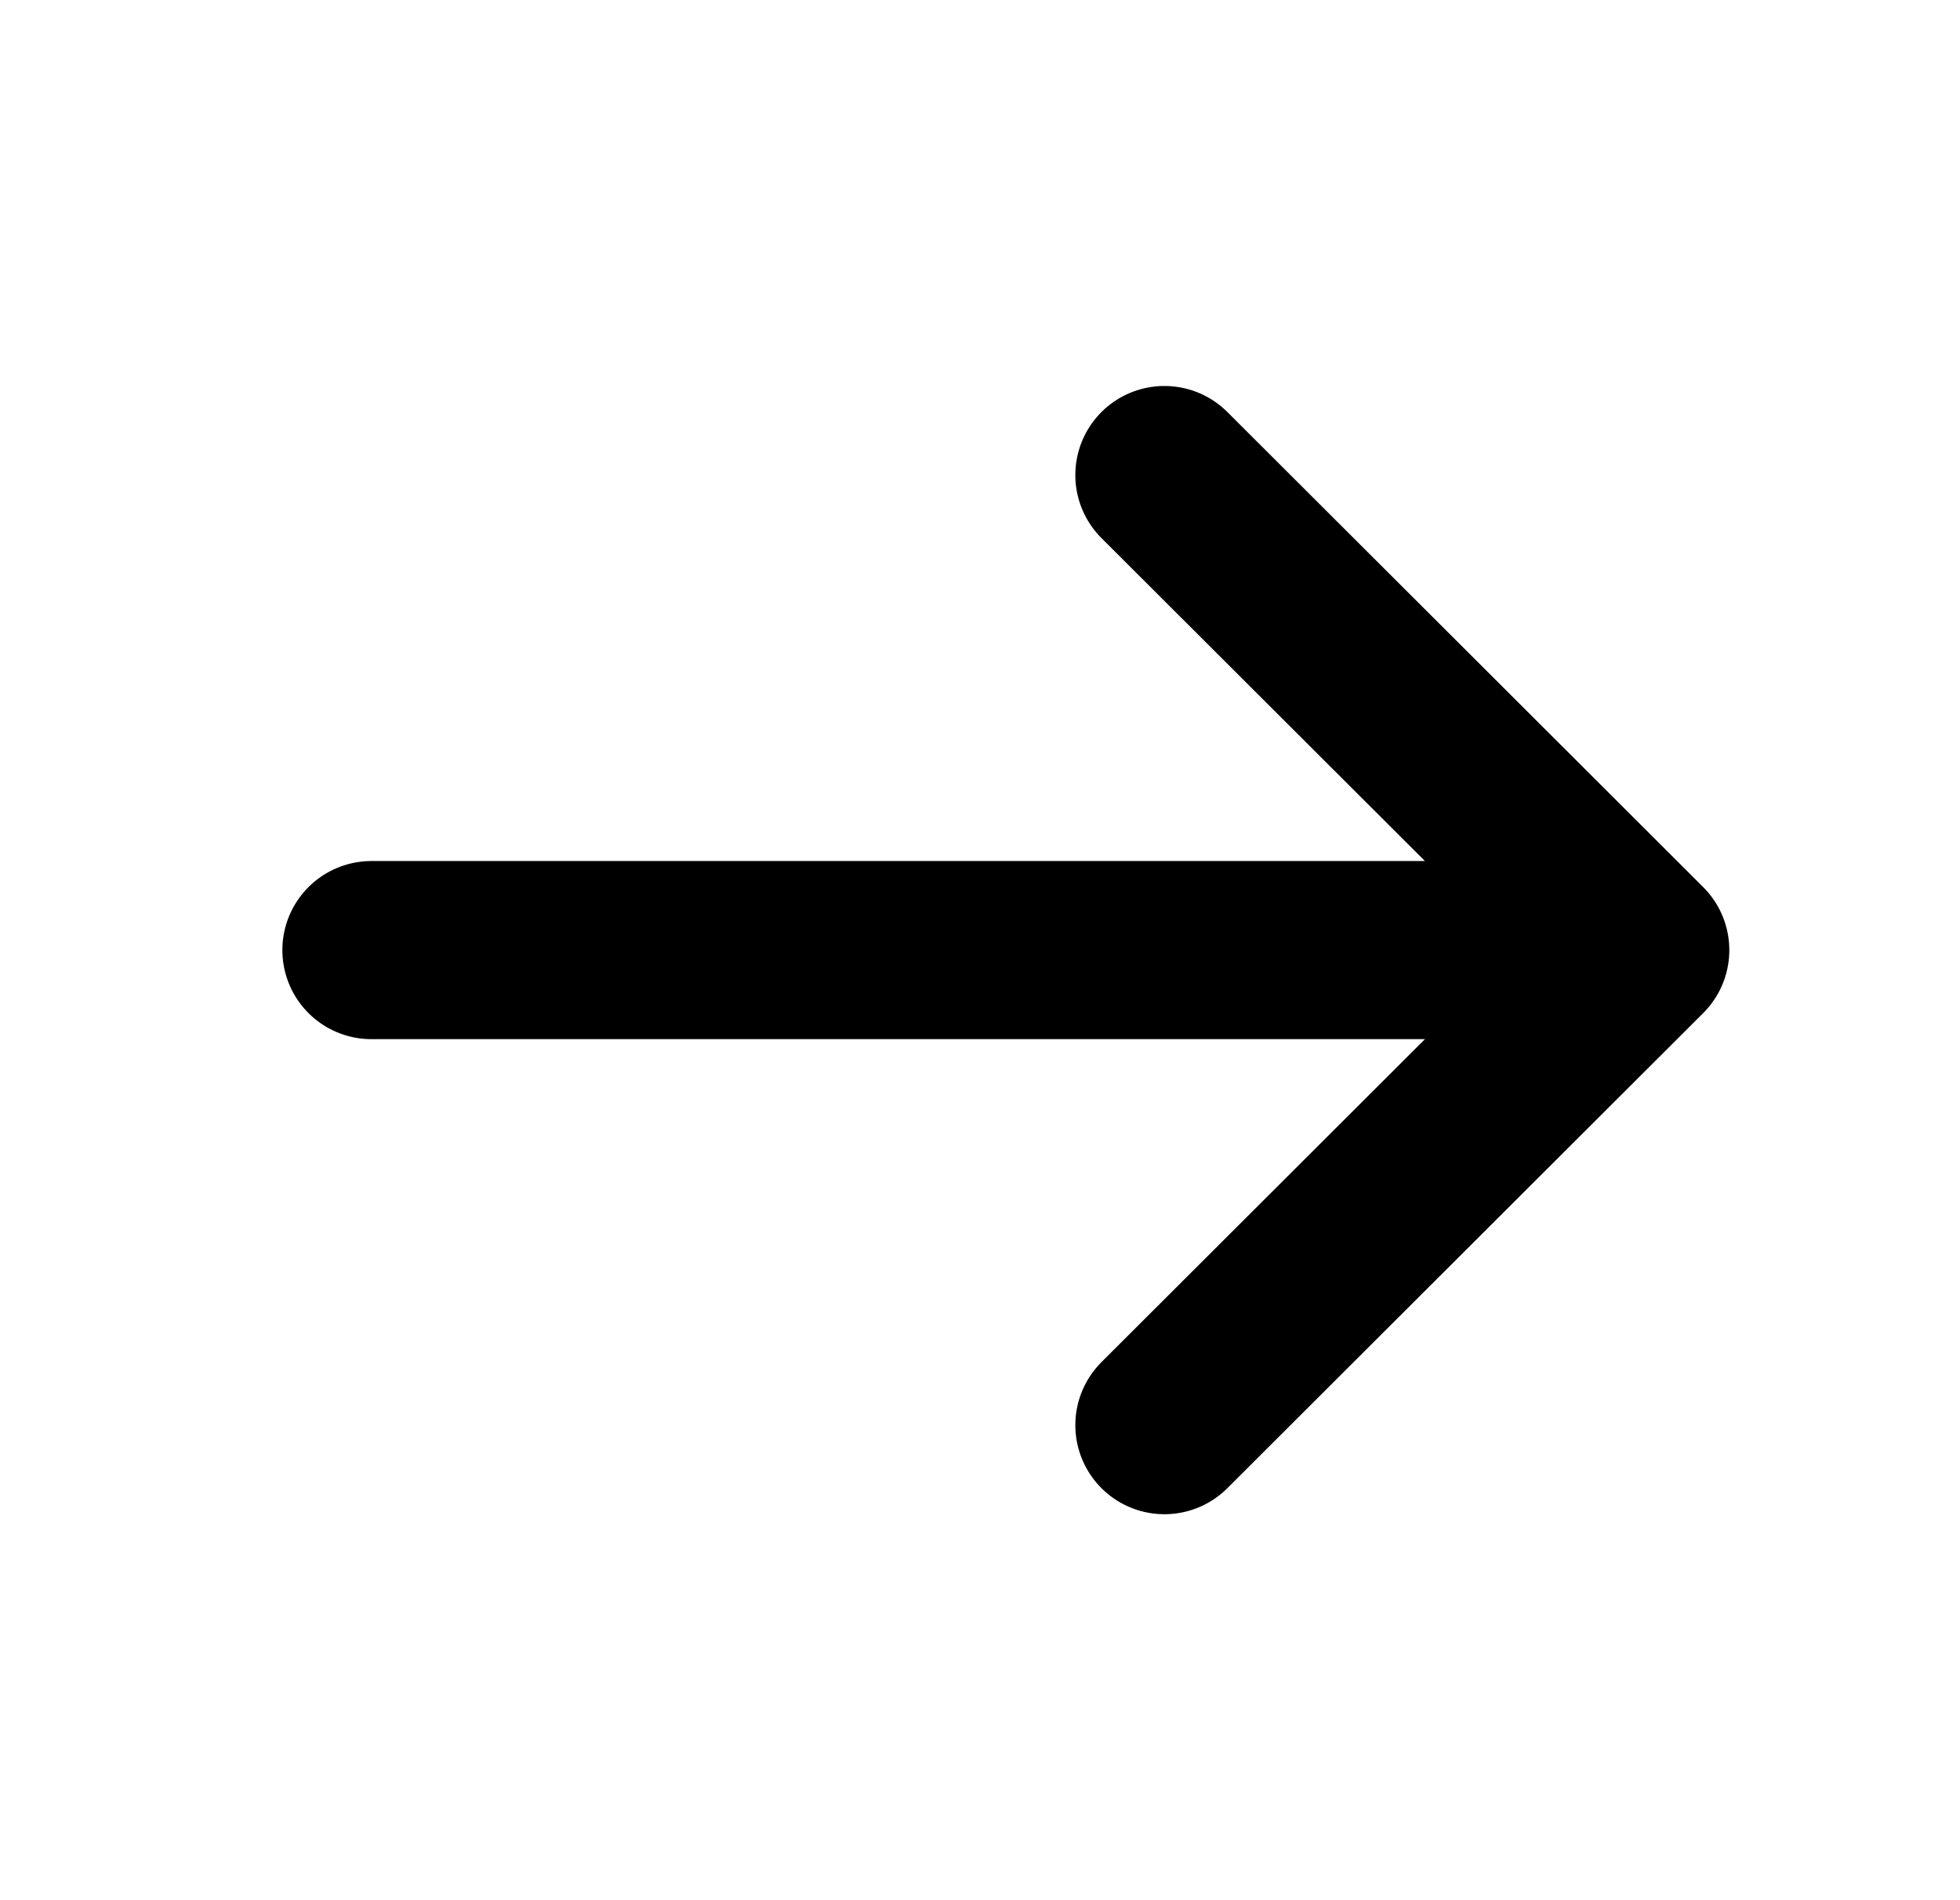
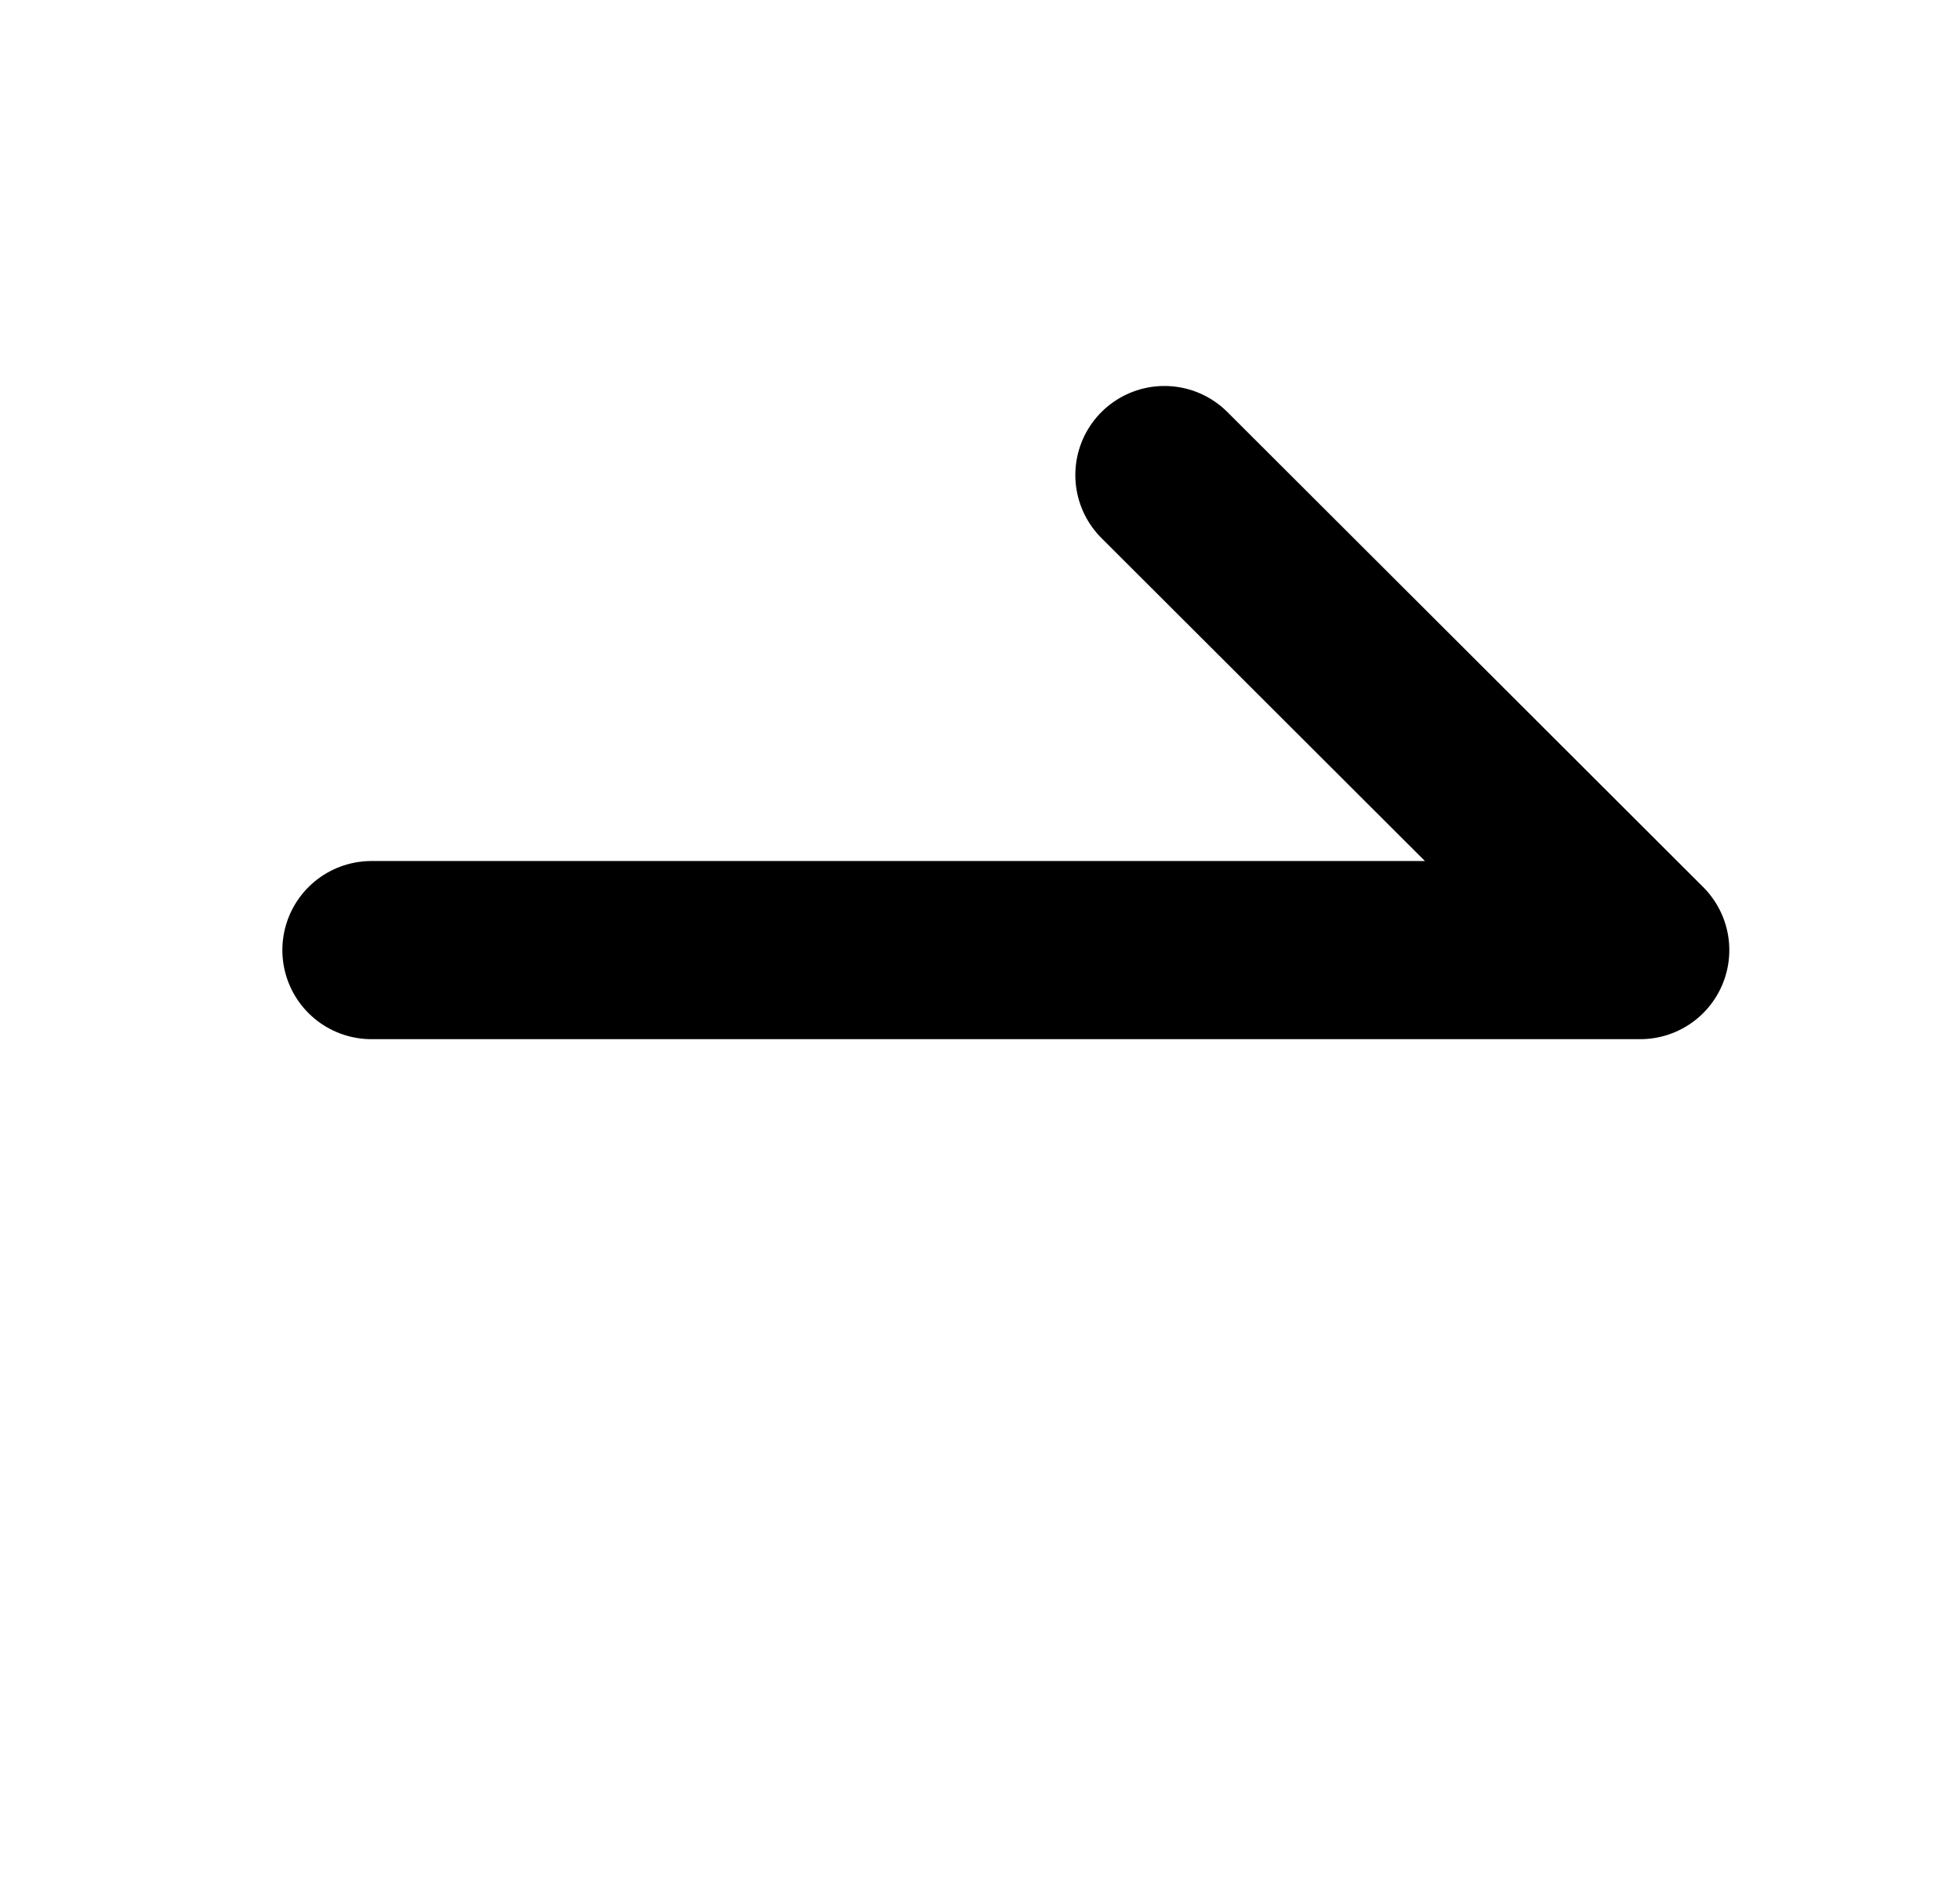
<svg xmlns="http://www.w3.org/2000/svg" width="33" height="32" viewBox="0 0 33 32" fill="none">
-   <path d="M6.254 16H27.616M27.616 16L19.605 8M27.616 16L19.605 24" stroke="black" stroke-width="3" stroke-linecap="round" stroke-linejoin="round" />
+   <path d="M6.254 16H27.616M27.616 16L19.605 8M27.616 16" stroke="black" stroke-width="3" stroke-linecap="round" stroke-linejoin="round" />
</svg>